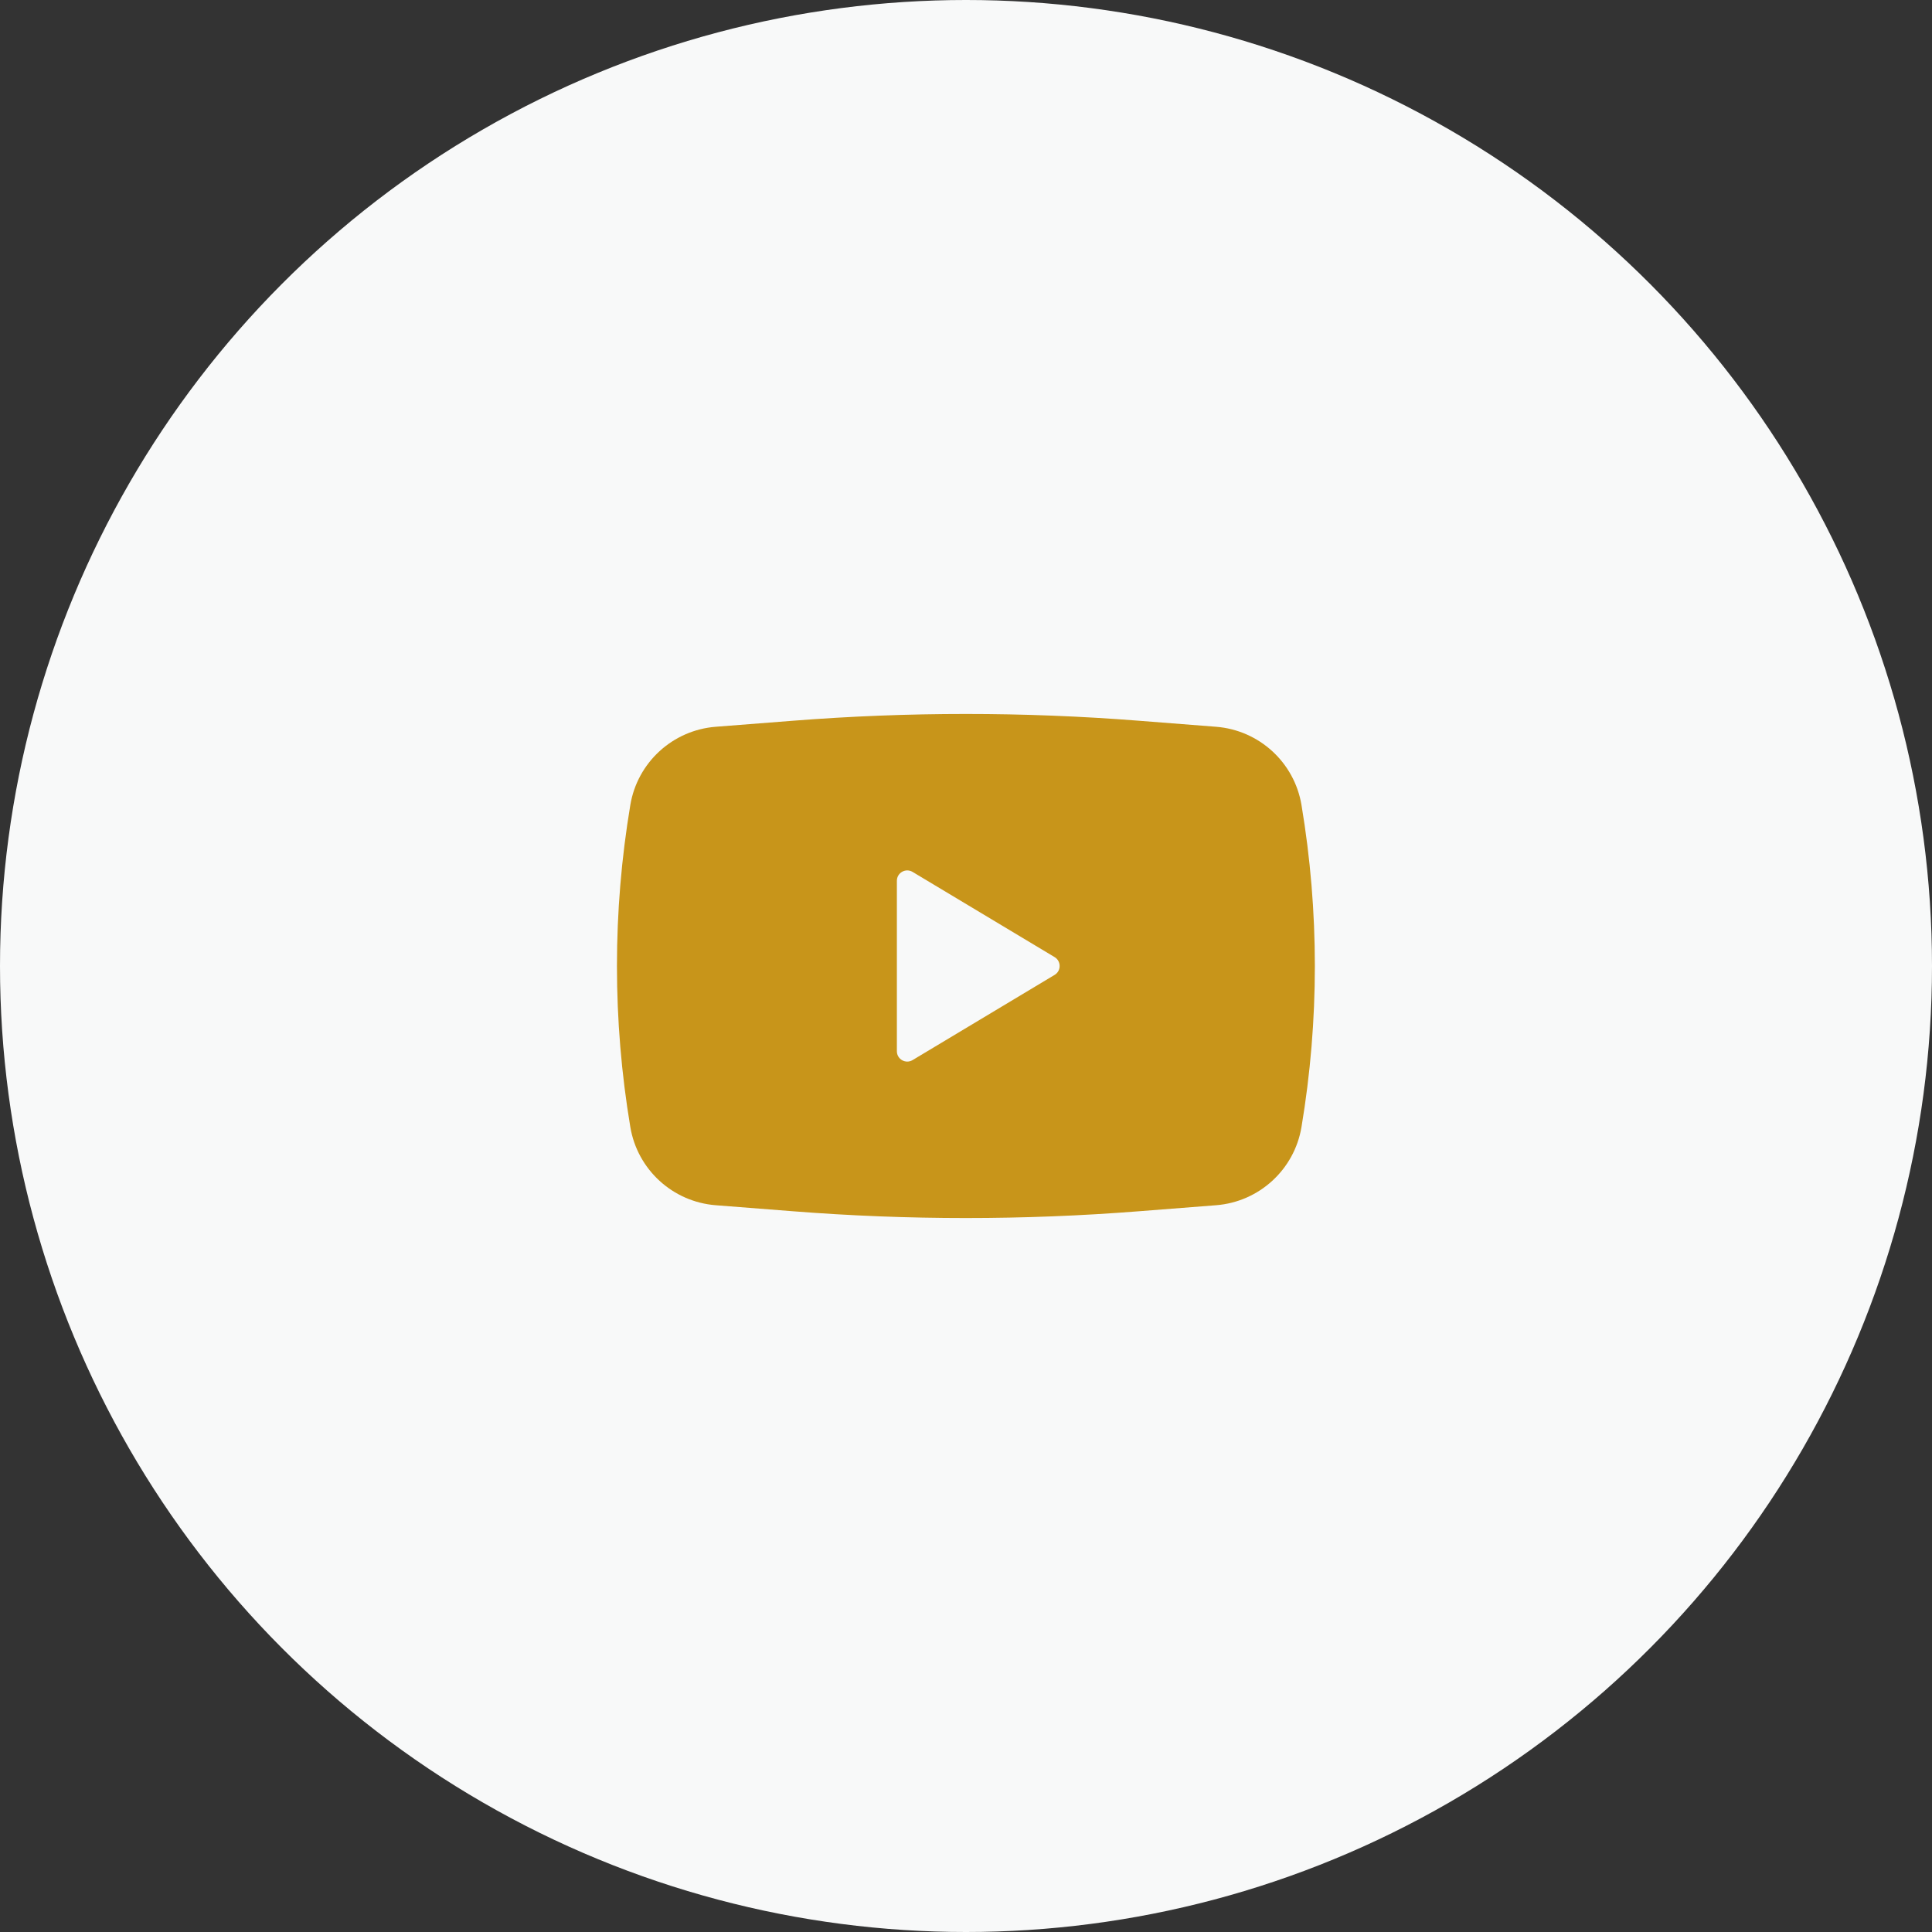
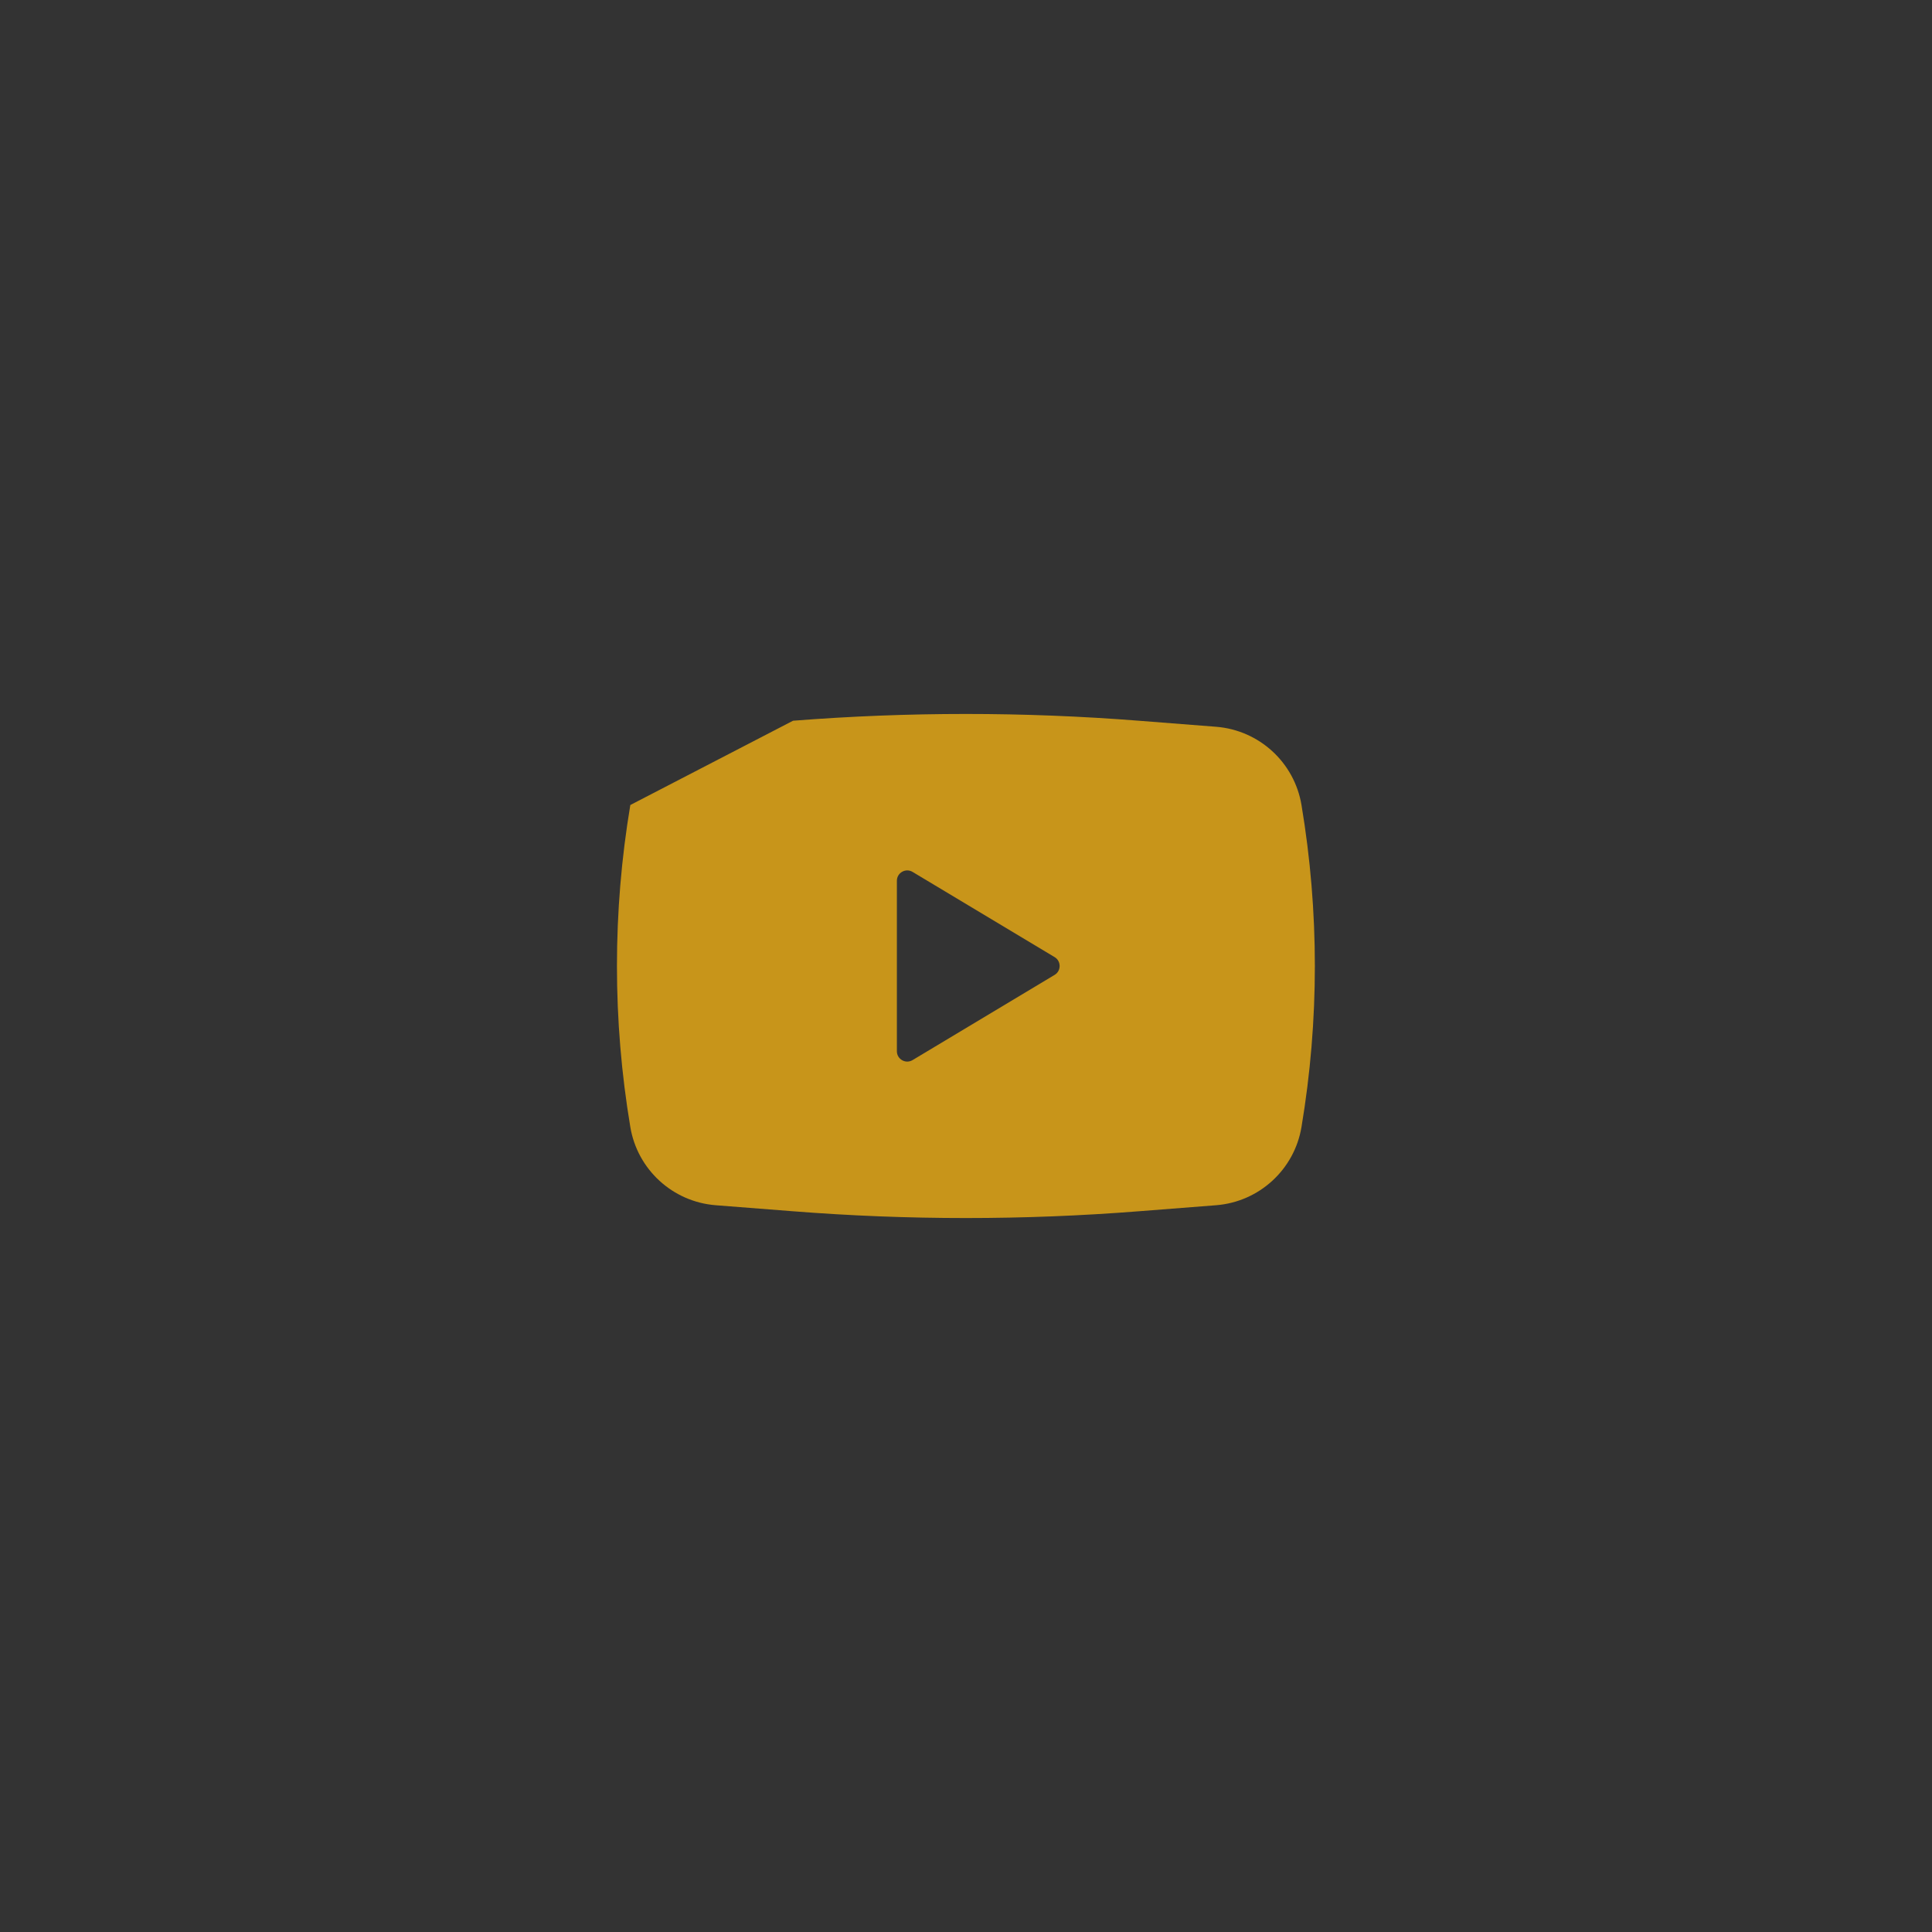
<svg xmlns="http://www.w3.org/2000/svg" width="40" height="40" viewBox="0 0 40 40" fill="none">
  <rect x="0" y="0" width="40" height="40" fill="#333333" stroke="none" />
-   <circle cx="20" cy="20" r="20" fill="#F8F9F9" />
-   <path fill-rule="evenodd" clip-rule="evenodd" d="M16.419 14.922C18.801 14.735 21.195 14.735 23.577 14.922L25.178 15.047C26.069 15.117 26.799 15.785 26.946 16.667C27.315 18.874 27.315 21.126 26.946 23.333C26.799 24.215 26.069 24.883 25.178 24.953L23.577 25.078C21.195 25.265 18.801 25.265 16.419 25.078L14.818 24.953C13.927 24.883 13.197 24.215 13.05 23.333C12.681 21.126 12.681 18.874 13.05 16.667C13.197 15.785 13.927 15.117 14.818 15.047L16.419 14.922ZM18.569 21.764V18.236C18.569 18.069 18.751 17.966 18.894 18.052L21.835 19.816C21.973 19.899 21.973 20.101 21.835 20.184L18.894 21.948C18.751 22.034 18.569 21.931 18.569 21.764Z" fill="#C8951A" />
+   <path fill-rule="evenodd" clip-rule="evenodd" d="M16.419 14.922C18.801 14.735 21.195 14.735 23.577 14.922L25.178 15.047C26.069 15.117 26.799 15.785 26.946 16.667C27.315 18.874 27.315 21.126 26.946 23.333C26.799 24.215 26.069 24.883 25.178 24.953L23.577 25.078C21.195 25.265 18.801 25.265 16.419 25.078L14.818 24.953C13.927 24.883 13.197 24.215 13.05 23.333C12.681 21.126 12.681 18.874 13.05 16.667L16.419 14.922ZM18.569 21.764V18.236C18.569 18.069 18.751 17.966 18.894 18.052L21.835 19.816C21.973 19.899 21.973 20.101 21.835 20.184L18.894 21.948C18.751 22.034 18.569 21.931 18.569 21.764Z" fill="#C8951A" />
</svg>